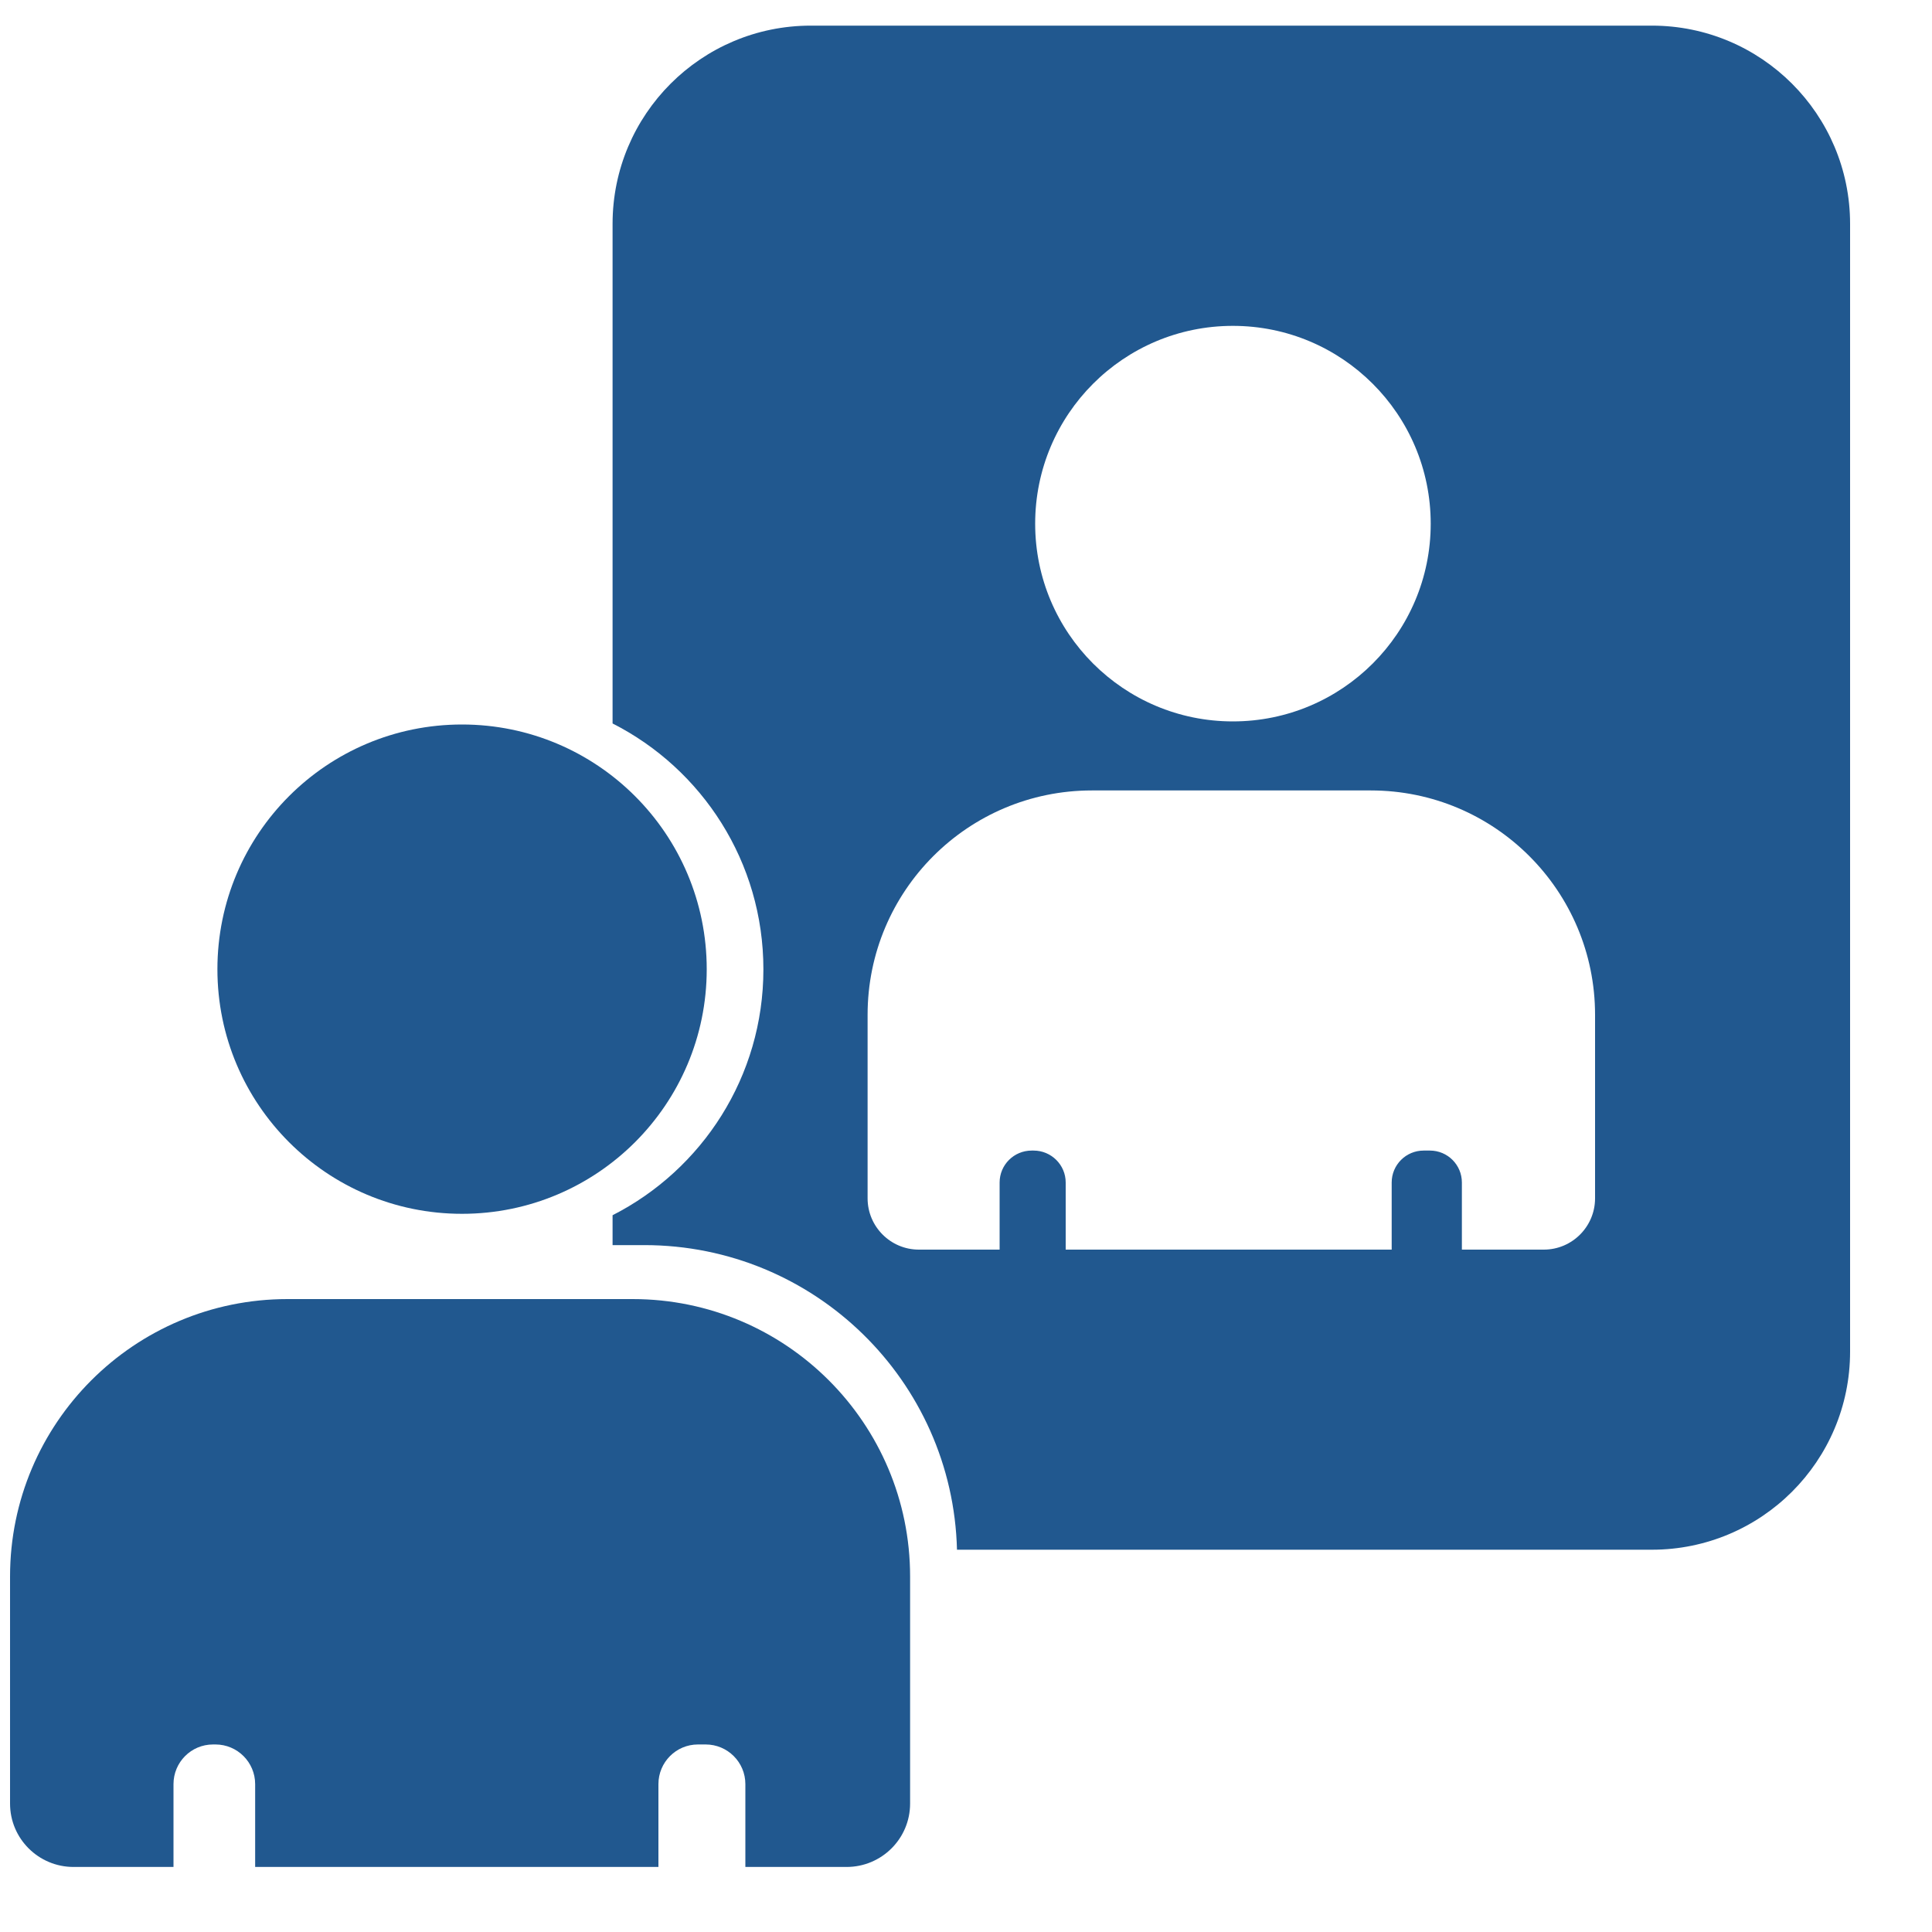
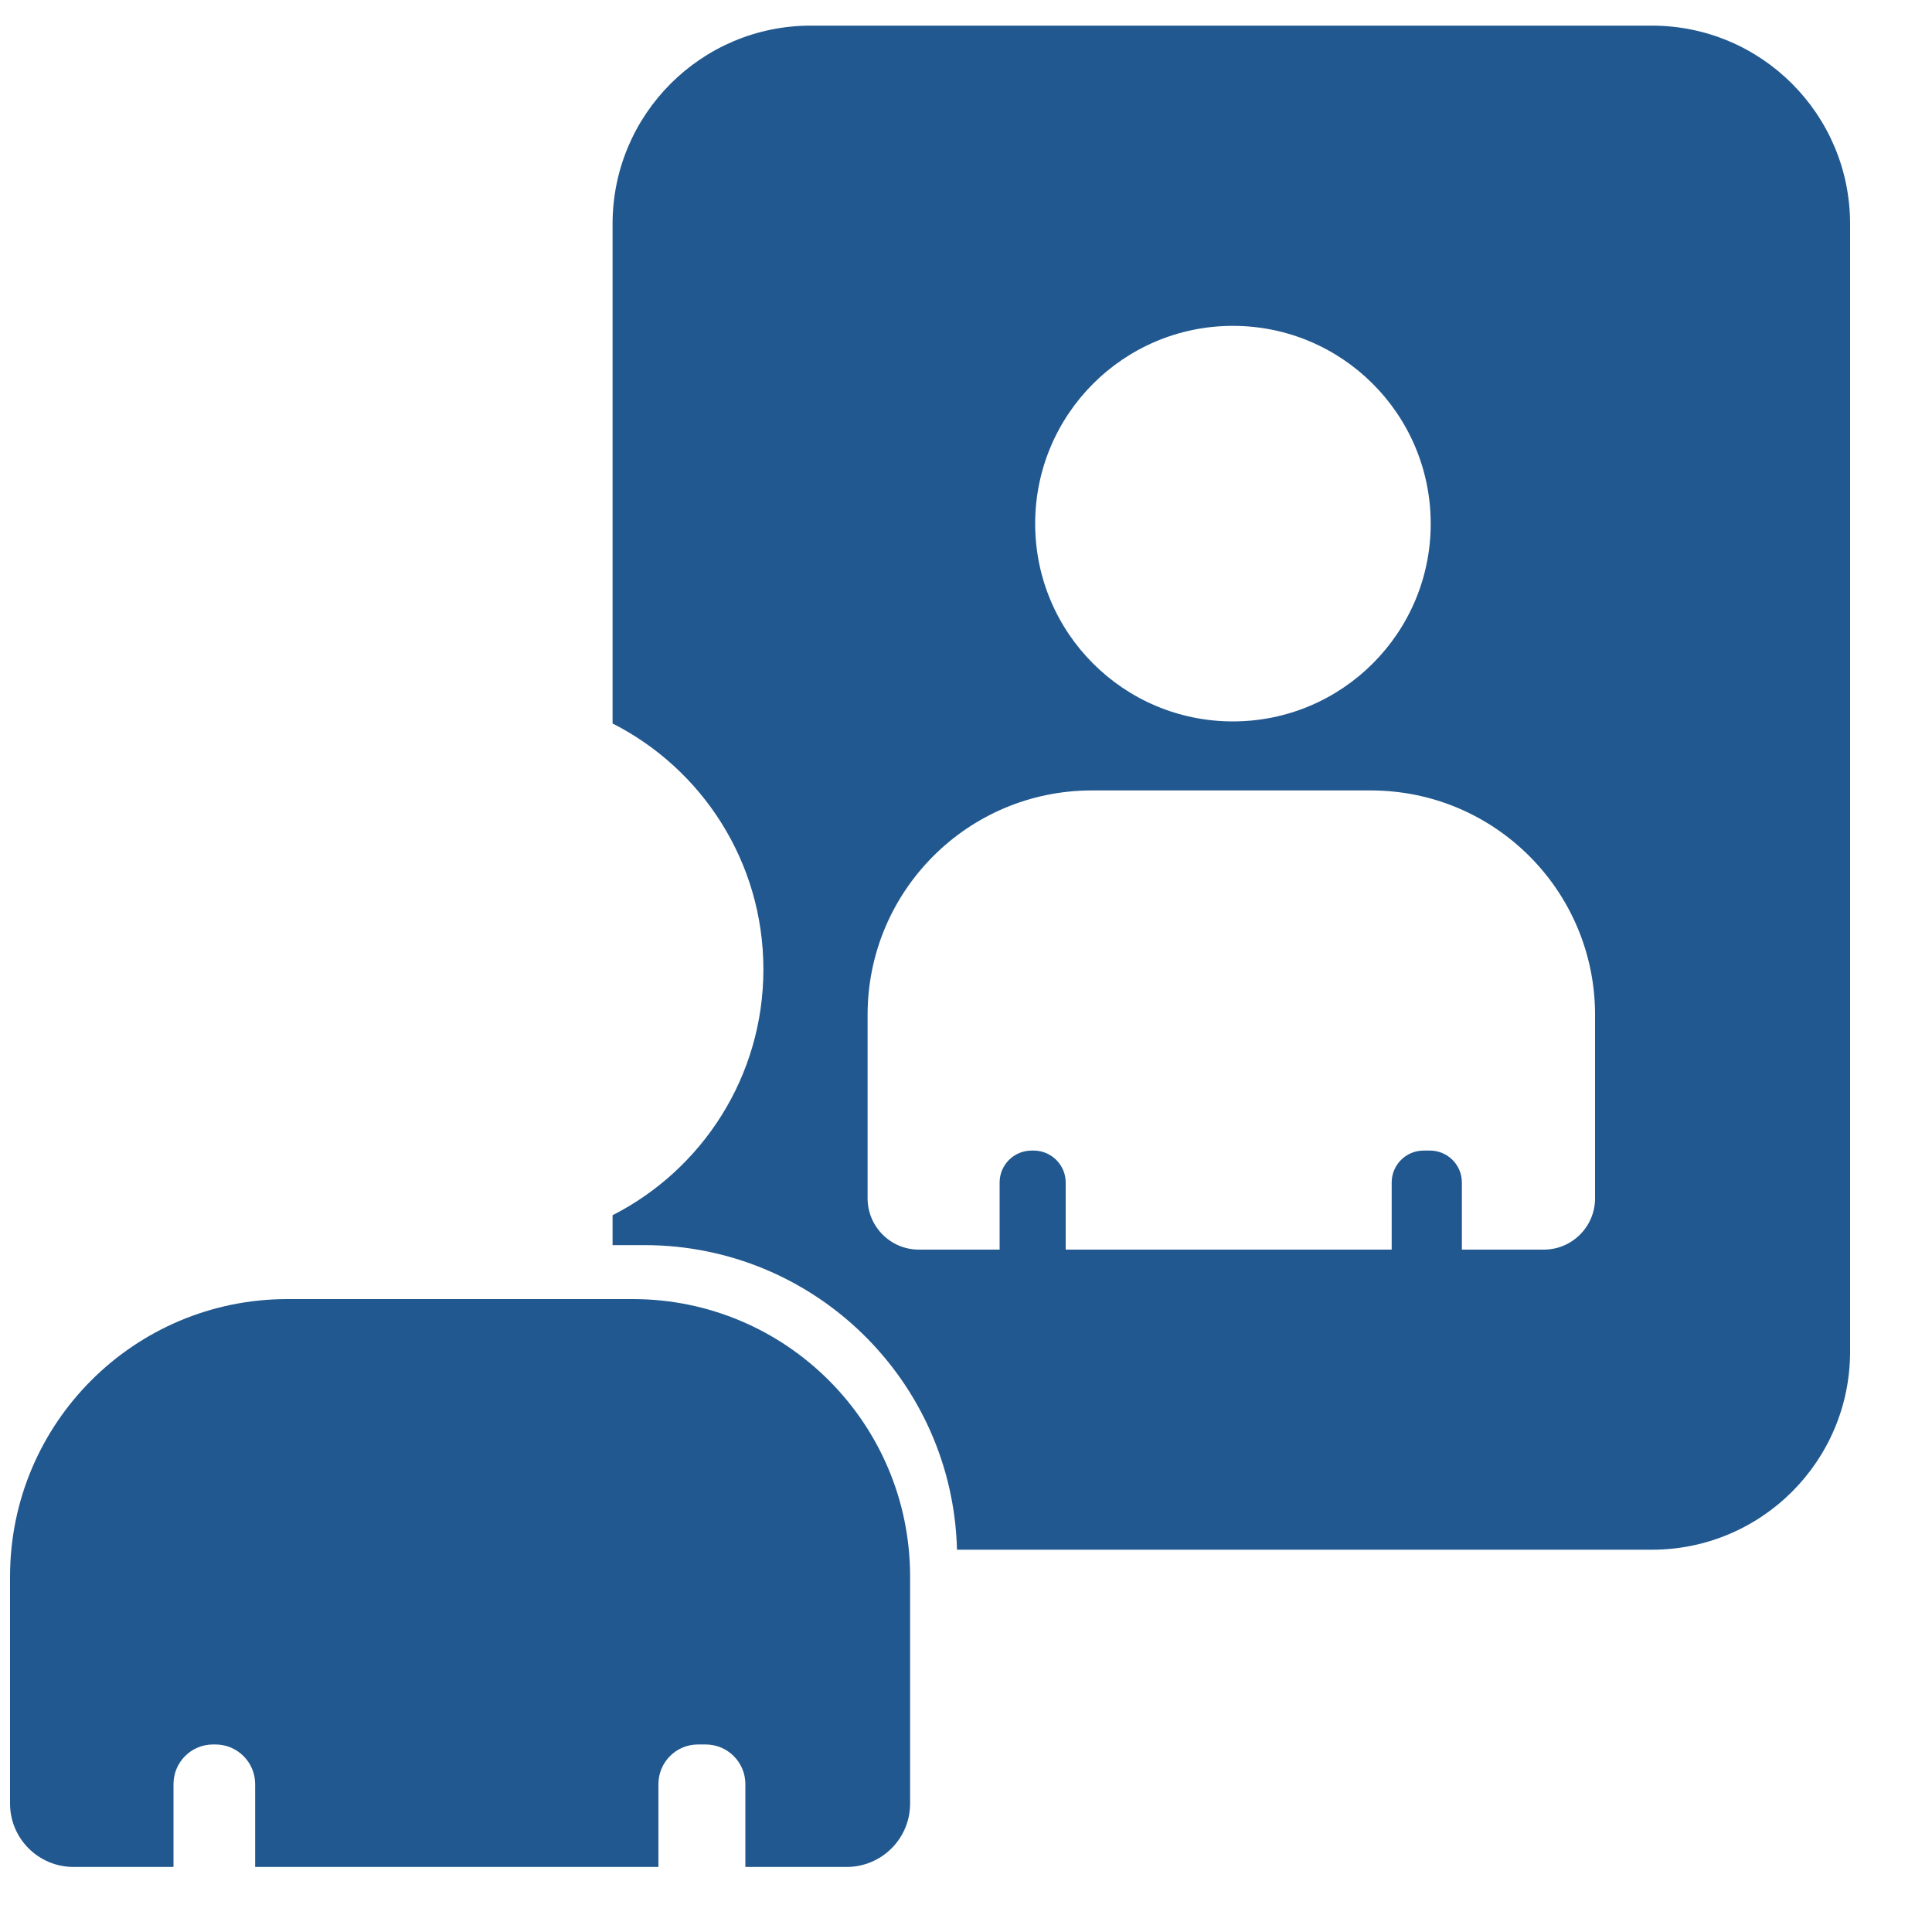
<svg xmlns="http://www.w3.org/2000/svg" width="15" height="15" viewBox="0 0 15 15" fill="none">
  <g clip-path="url(#clip0_2217_5855)">
-     <path d="M3.587 9.424C4.636 9.424 5.487 8.574 5.487 7.525C5.487 6.475 4.636 5.625 3.587 5.625C2.538 5.625 1.688 6.475 1.688 7.525C1.688 8.574 2.538 9.424 3.587 9.424Z" fill="#21588F" />
    <path d="M1.347 14.495H0.571C0.299 14.495 0.078 14.275 0.078 14.003V12.24C0.078 11.05 1.043 10.086 2.232 10.086H4.912C6.101 10.086 7.066 11.05 7.066 12.24V14.003C7.066 14.275 6.845 14.495 6.573 14.495H5.787V13.852C5.787 13.682 5.649 13.544 5.479 13.544H5.419C5.249 13.544 5.112 13.682 5.112 13.852V14.495H1.981V13.852C1.981 13.682 1.843 13.544 1.673 13.544H1.654C1.484 13.544 1.347 13.682 1.347 13.852V14.495Z" fill="#21588F" />
    <path fill-rule="evenodd" clip-rule="evenodd" d="M4.756 1.738C4.756 0.888 5.445 0.199 6.295 0.199H12.825C13.675 0.199 14.364 0.888 14.364 1.738V10.494C14.364 11.344 13.675 12.032 12.825 12.032H7.43C7.397 10.72 6.323 9.667 5.002 9.667H4.756V9.435C5.451 9.081 5.927 8.359 5.927 7.526C5.927 6.692 5.451 5.97 4.756 5.617V1.738ZM11.108 4.066C11.108 4.914 10.42 5.601 9.572 5.601C8.724 5.601 8.037 4.914 8.037 4.066C8.037 3.217 8.724 2.53 9.572 2.53C10.42 2.53 11.108 3.217 11.108 4.066ZM7.134 9.702H7.761V9.181C7.761 9.044 7.872 8.933 8.01 8.933H8.025C8.162 8.933 8.274 9.044 8.274 9.181V9.702H10.805V9.181C10.805 9.044 10.916 8.933 11.053 8.933H11.102C11.239 8.933 11.35 9.044 11.35 9.181V9.702H11.986C12.206 9.702 12.384 9.523 12.384 9.304V7.879C12.384 6.917 11.605 6.137 10.643 6.137H8.477C7.515 6.137 6.736 6.917 6.736 7.879V9.304C6.736 9.523 6.914 9.702 7.134 9.702Z" fill="#21588F" />
  </g>
  <defs>
    <clipPath id="clip0_2217_5855">
      <rect width="15" height="15" fill="white" />
    </clipPath>
  </defs>
</svg>